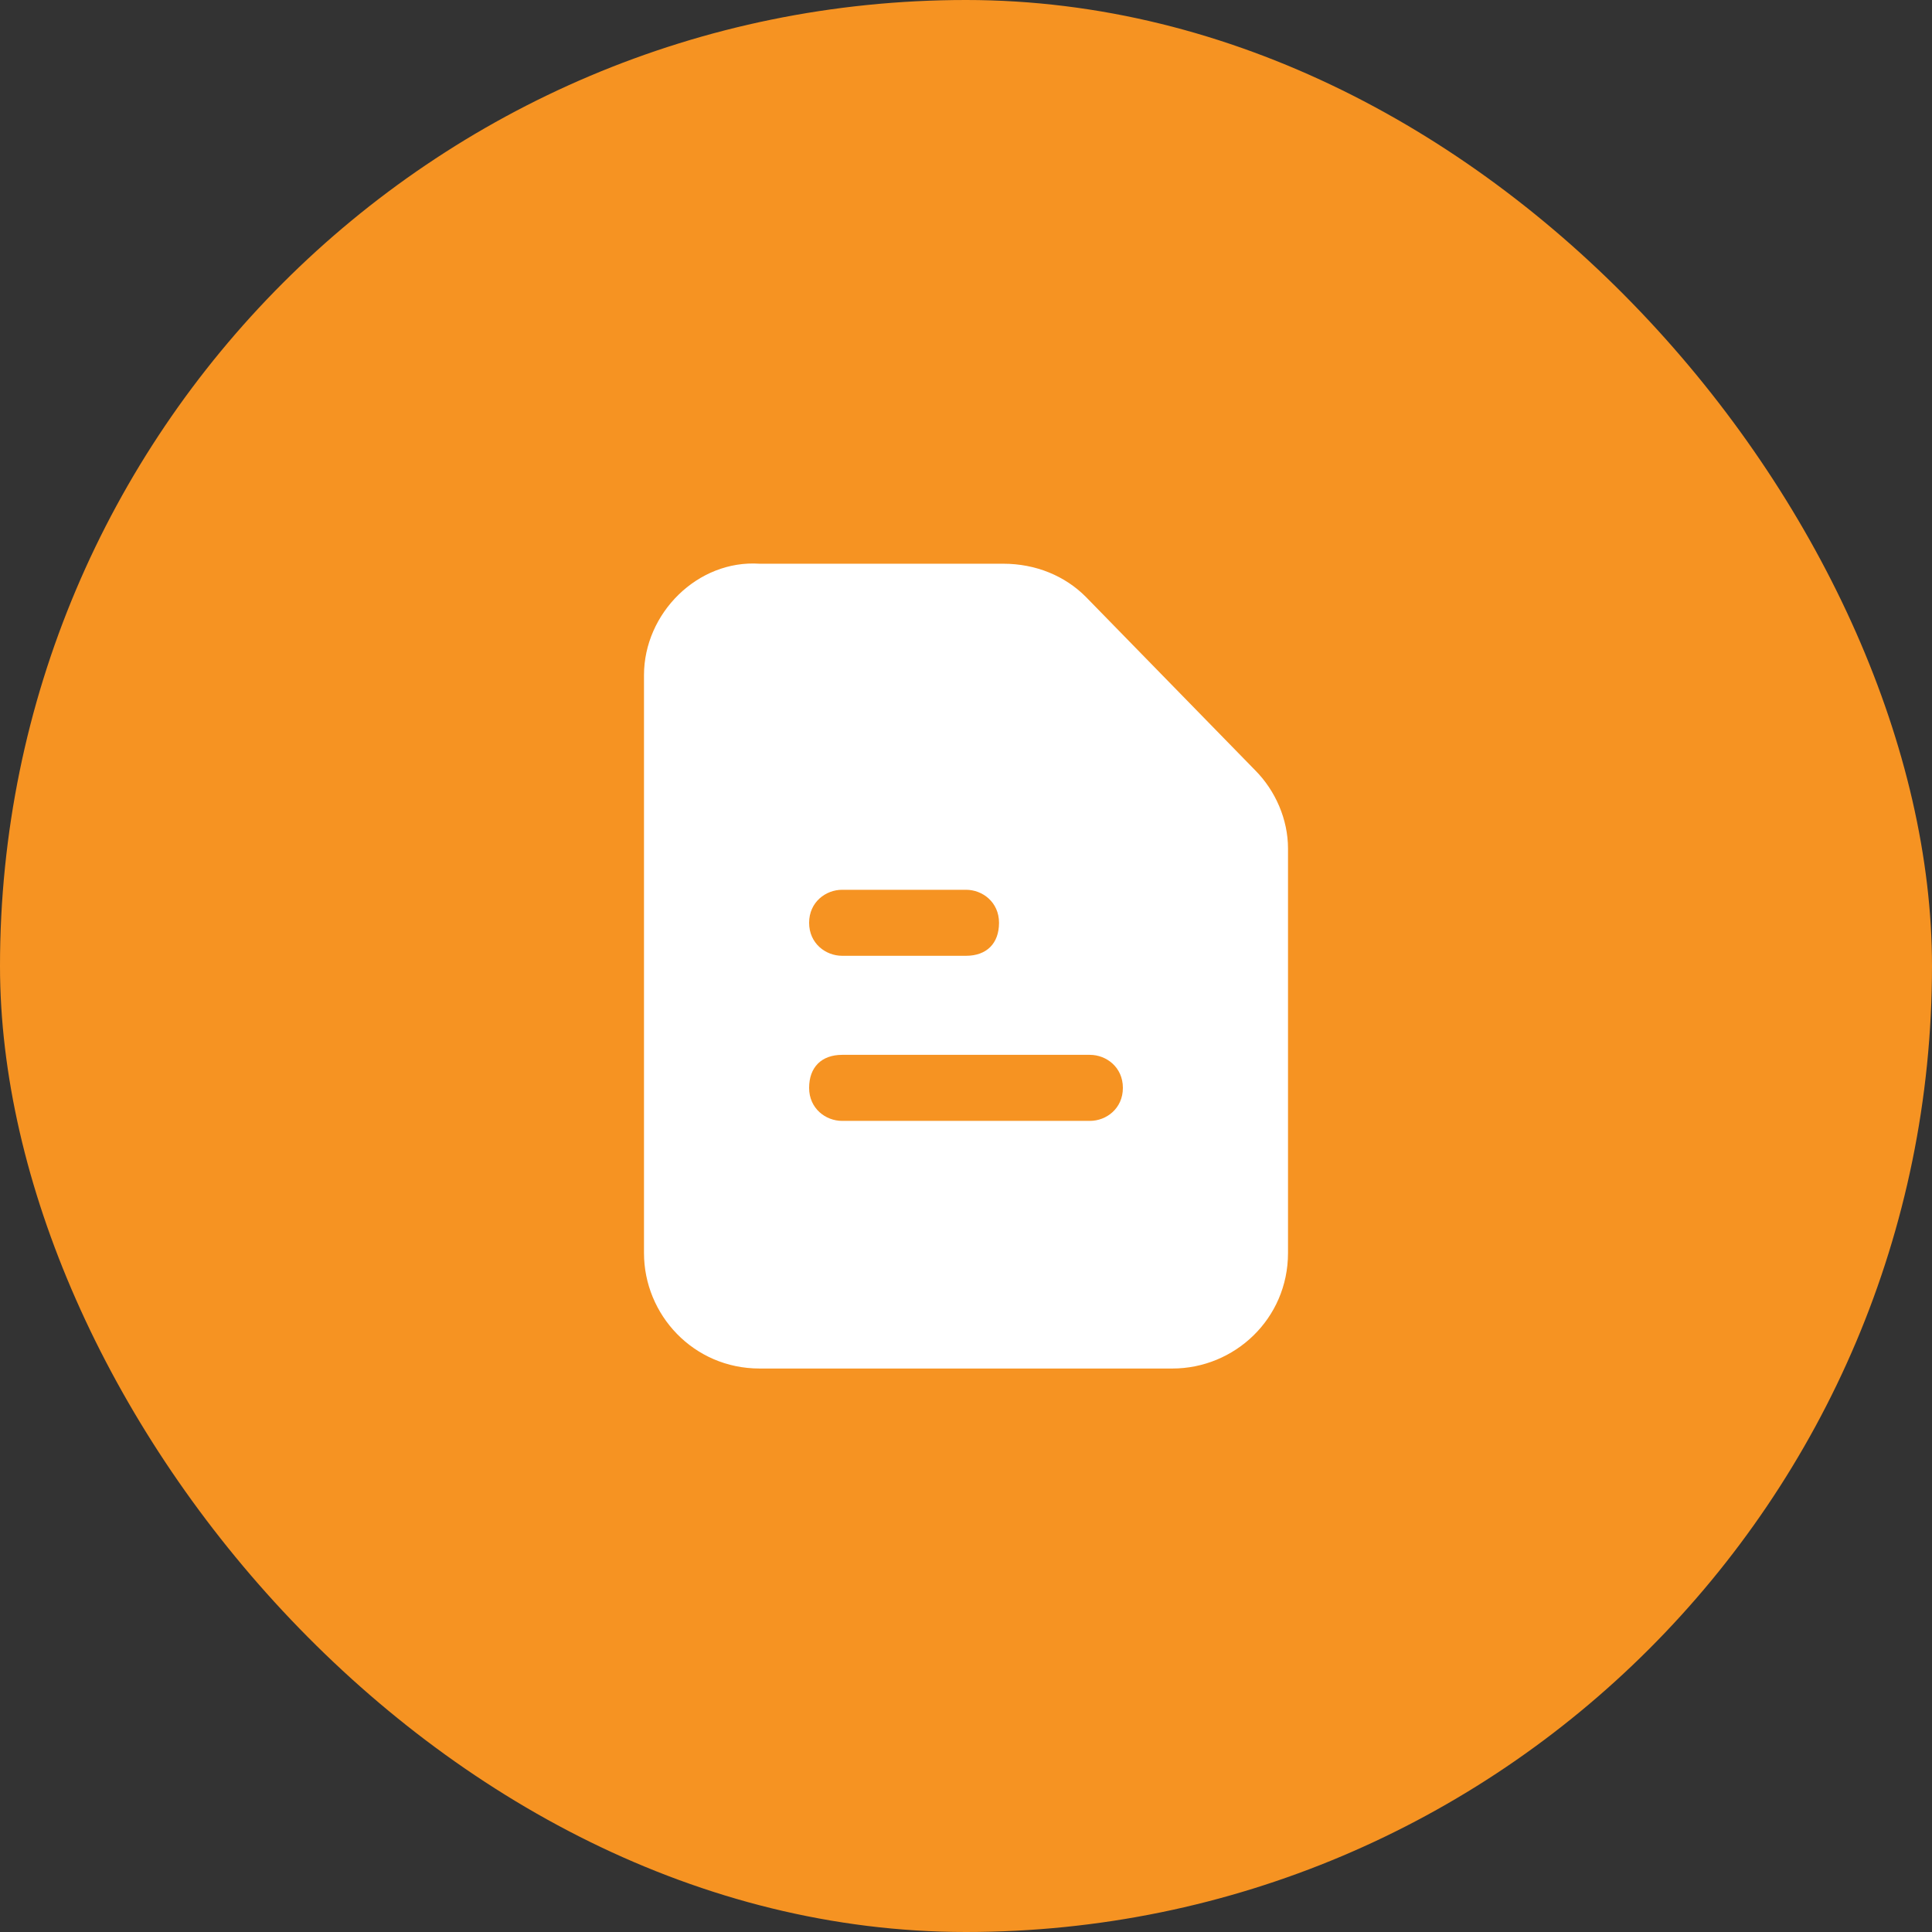
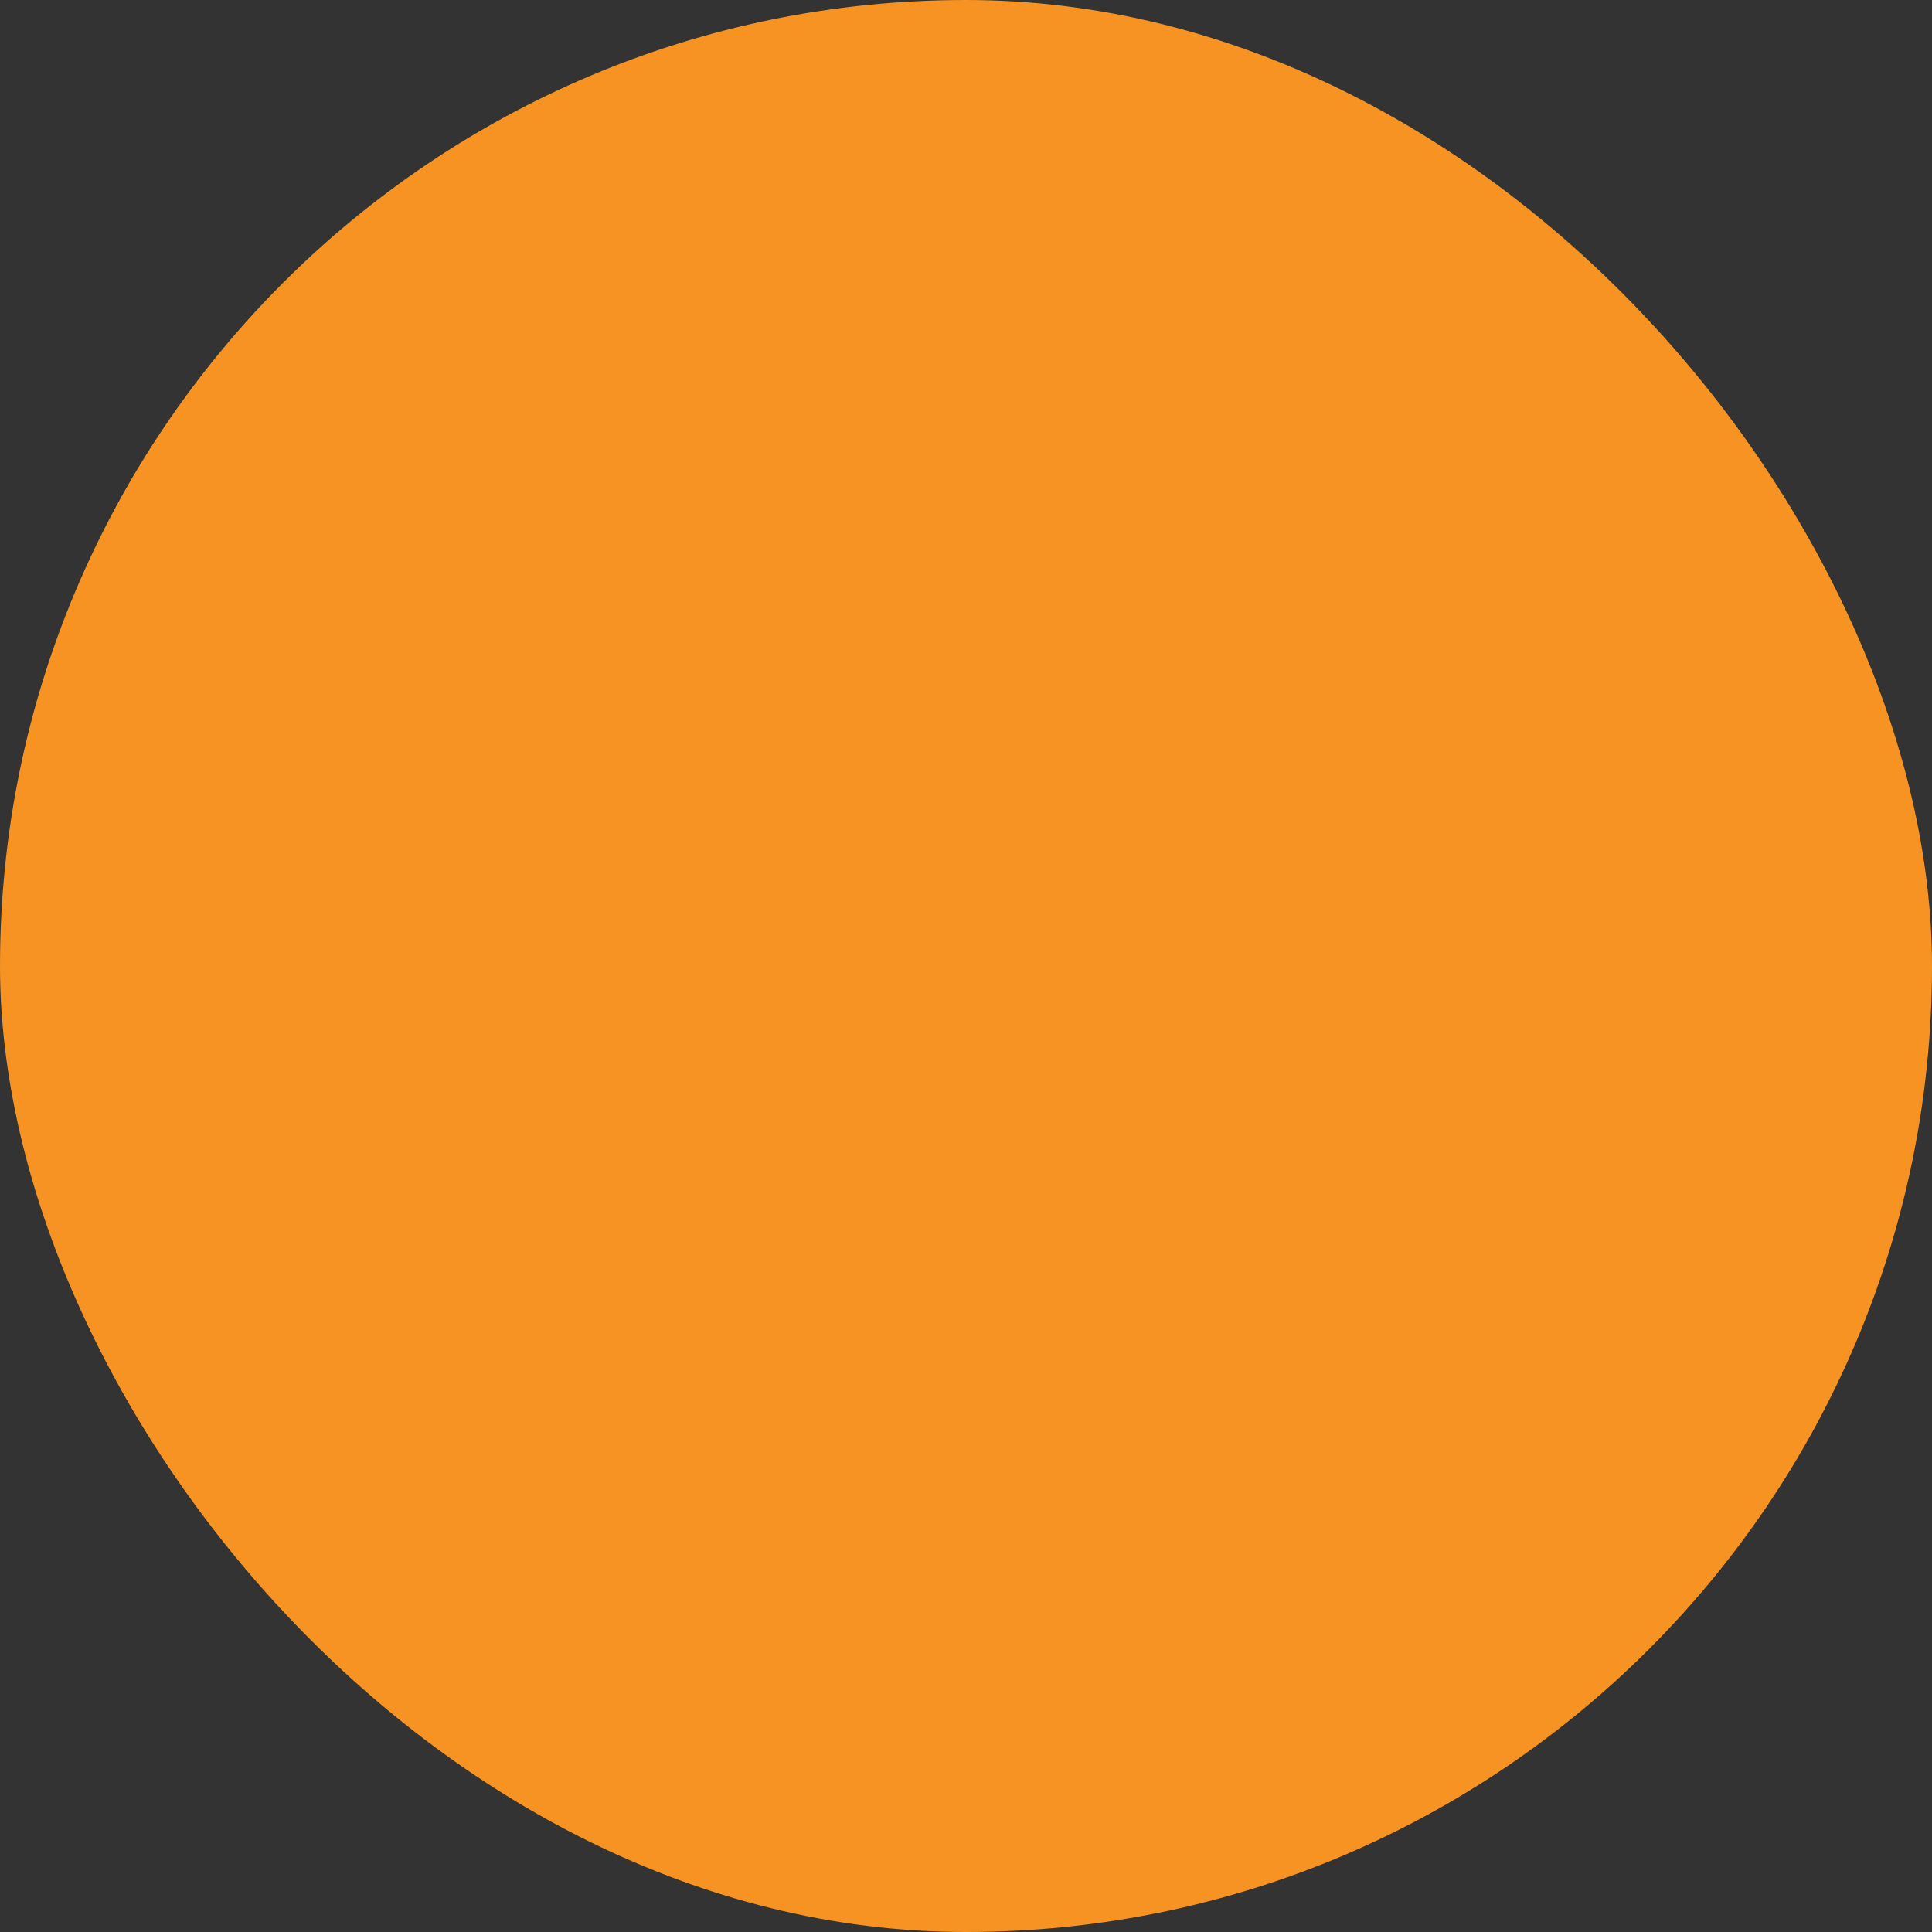
<svg xmlns="http://www.w3.org/2000/svg" width="64" height="64" viewBox="0 0 64 64" fill="none">
  <rect x="0" y="0" width="64" height="64" fill="#333333" stroke="none" />
  <rect width="64" height="64" rx="32" fill="#F69322" />
-   <path d="M41.573 25.51L35.966 19.768C35.282 19.084 34.325 18.674 33.231 18.674H25.162C23.111 18.538 21.333 20.315 21.333 22.366V41.506C21.333 43.556 22.974 45.334 25.162 45.334H38.838C40.889 45.334 42.667 43.693 42.667 41.506V28.108C42.667 27.151 42.256 26.194 41.573 25.51ZM27.898 29.475H32C32.547 29.475 33.094 29.885 33.094 30.569C33.094 31.252 32.684 31.662 32 31.662H27.898C27.351 31.662 26.803 31.252 26.803 30.569C26.803 29.885 27.351 29.475 27.898 29.475ZM36.103 37.131H27.898C27.351 37.131 26.803 36.721 26.803 36.037C26.803 35.353 27.214 34.943 27.898 34.943H36.103C36.65 34.943 37.197 35.353 37.197 36.037C37.197 36.721 36.65 37.131 36.103 37.131Z" fill="white" />
</svg>